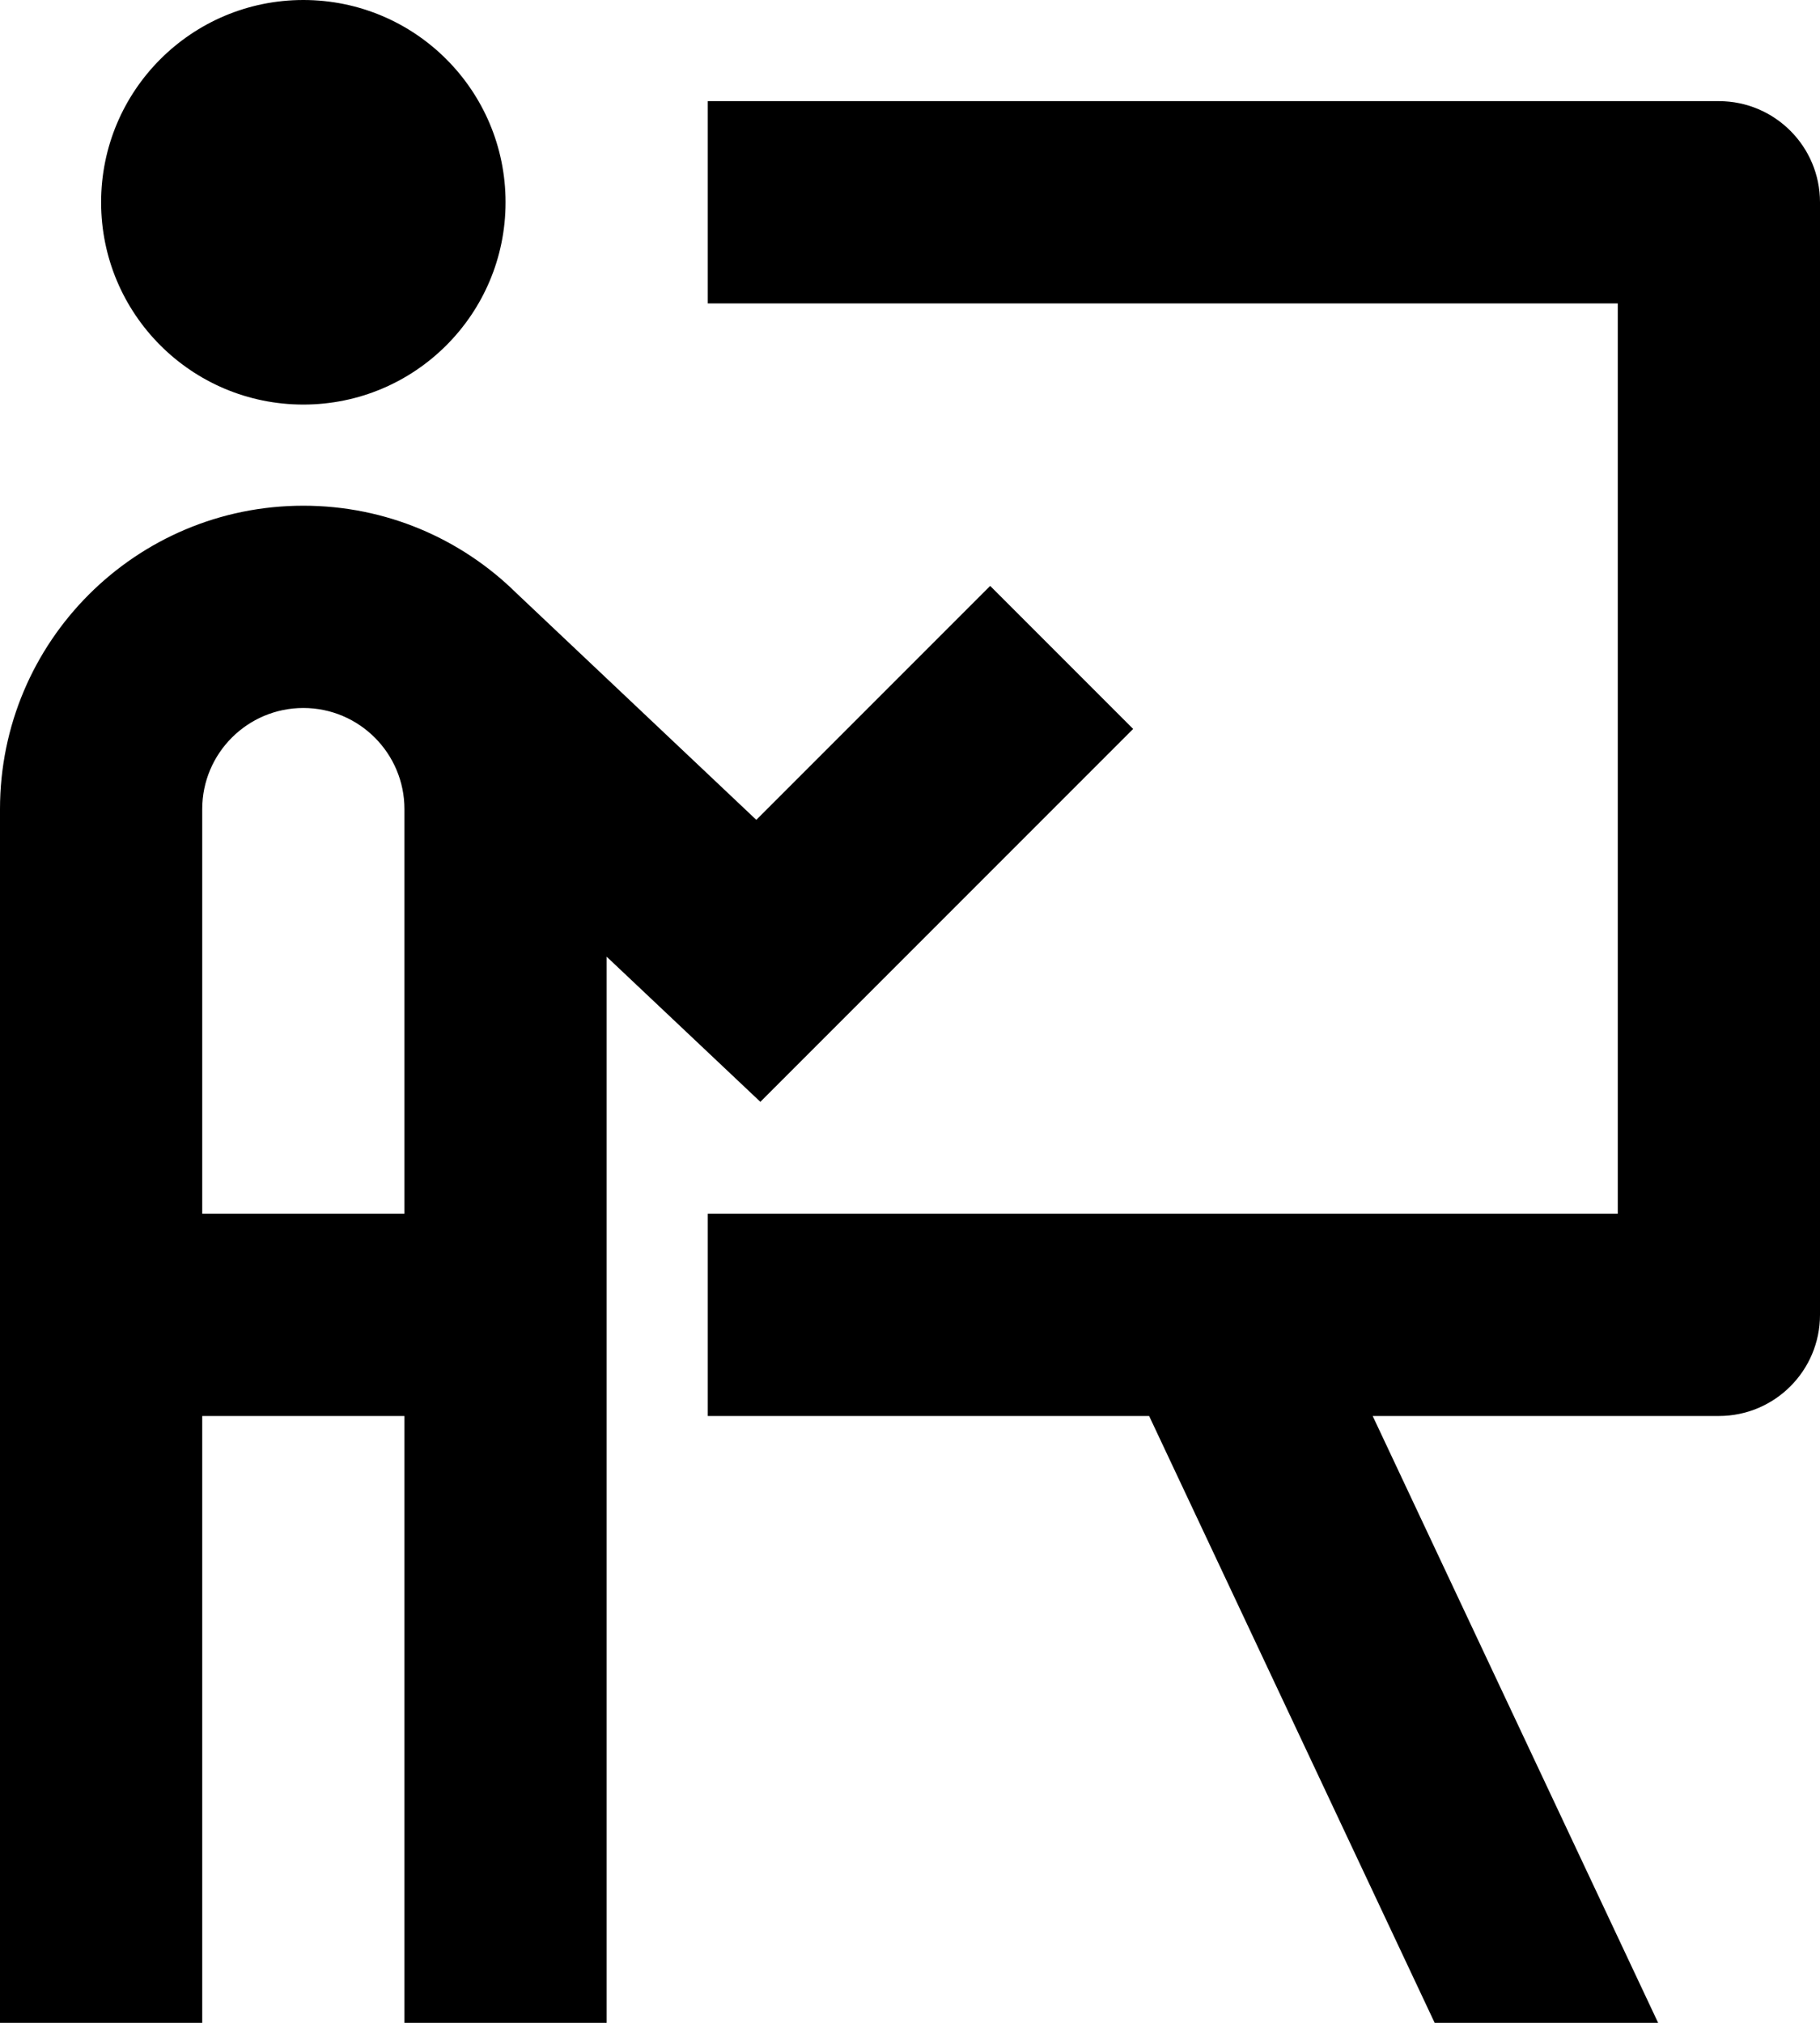
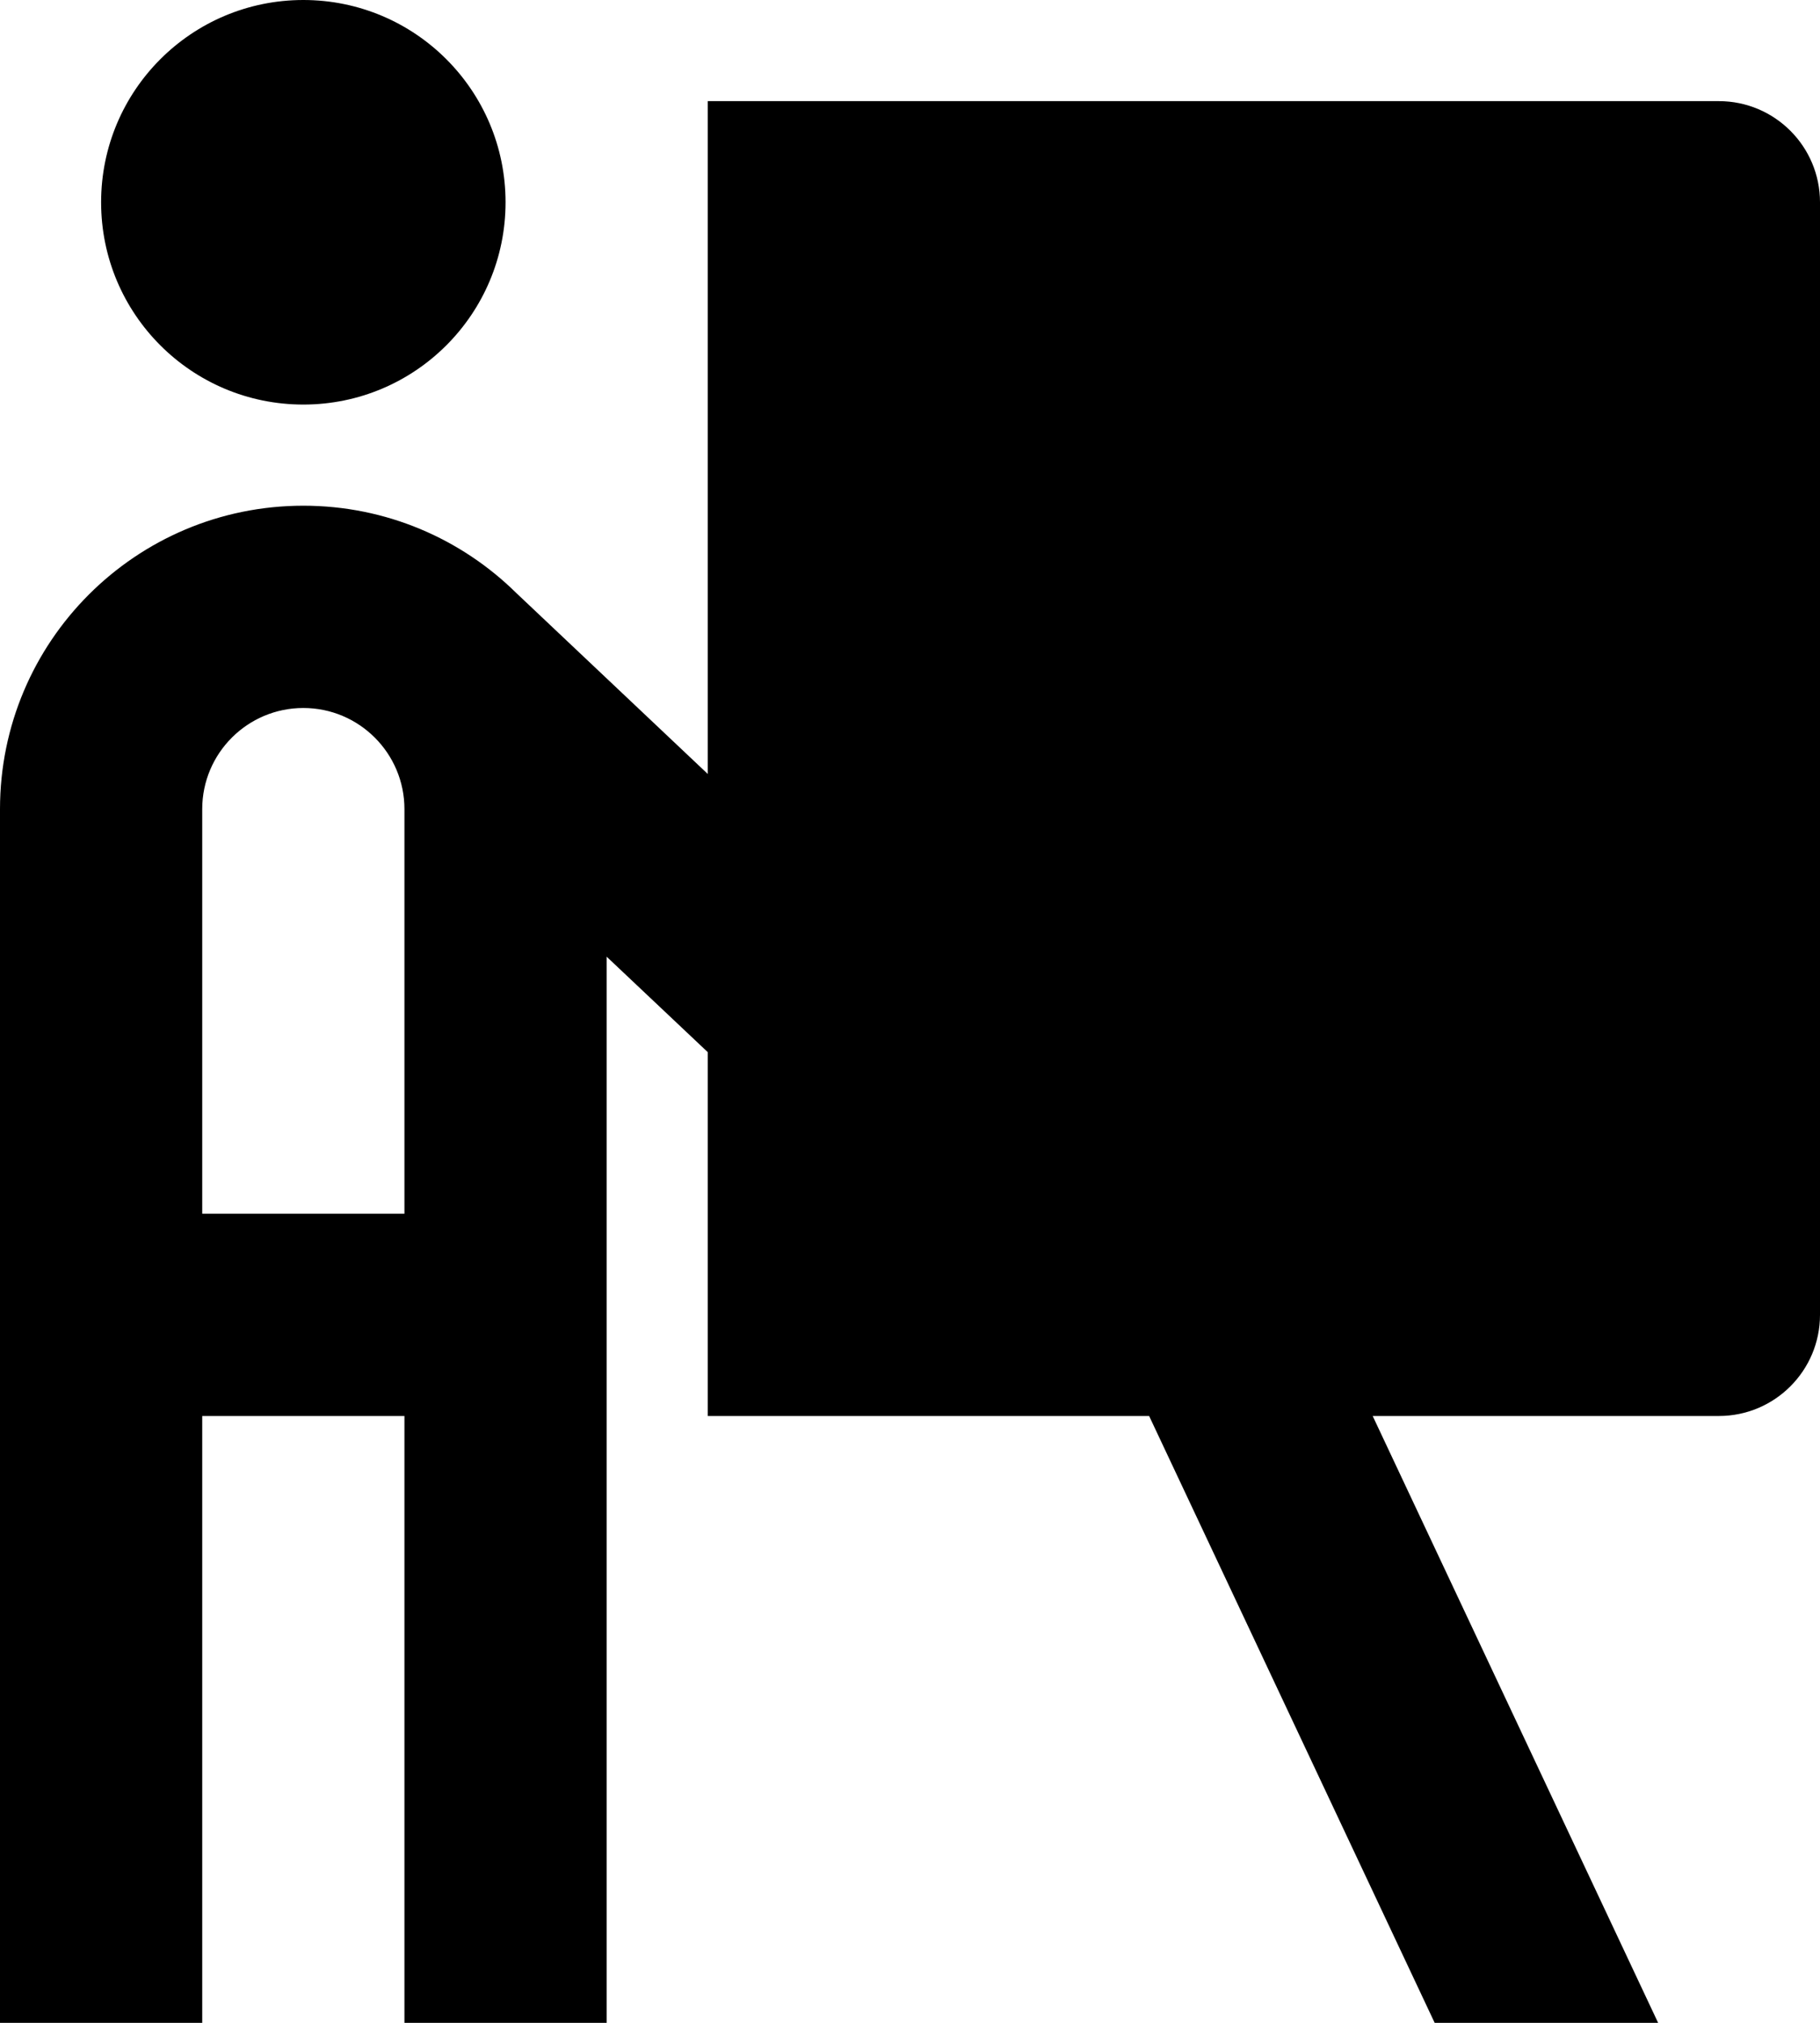
<svg xmlns="http://www.w3.org/2000/svg" width="18" height="20" viewBox="0 0 18 20" fill="none">
-   <path d="M5 2C5 3.105 4.105 4 3 4C1.895 4 1 3.105 1 2C1 0.895 1.895 0 3 0C4.105 0 5 0.895 5 2ZM2 14V20H0V8C0 6.343 1.343 5 3 5C3.821 5 4.564 5.329 5.106 5.863L7.48 8.106L9.793 5.793L11.207 7.207L7.52 10.894L6 9.459V20H4V14H2ZM3 7C2.448 7 2 7.448 2 8V12H4V8C4 7.448 3.552 7 3 7ZM16 3H7V1H17C17.552 1 18 1.448 18 2V13C18 13.552 17.552 14 17 14H13.576L16.399 20H14.189L11.365 14H7V12H16V3Z" fill="black" />
+   <path d="M5 2C5 3.105 4.105 4 3 4C1.895 4 1 3.105 1 2C1 0.895 1.895 0 3 0C4.105 0 5 0.895 5 2ZM2 14V20H0V8C0 6.343 1.343 5 3 5C3.821 5 4.564 5.329 5.106 5.863L7.48 8.106L9.793 5.793L11.207 7.207L7.52 10.894L6 9.459V20H4V14H2ZM3 7C2.448 7 2 7.448 2 8V12H4V8C4 7.448 3.552 7 3 7ZM16 3H7V1H17C17.552 1 18 1.448 18 2V13C18 13.552 17.552 14 17 14H13.576L16.399 20H14.189L11.365 14H7V12V3Z" fill="black" />
</svg>